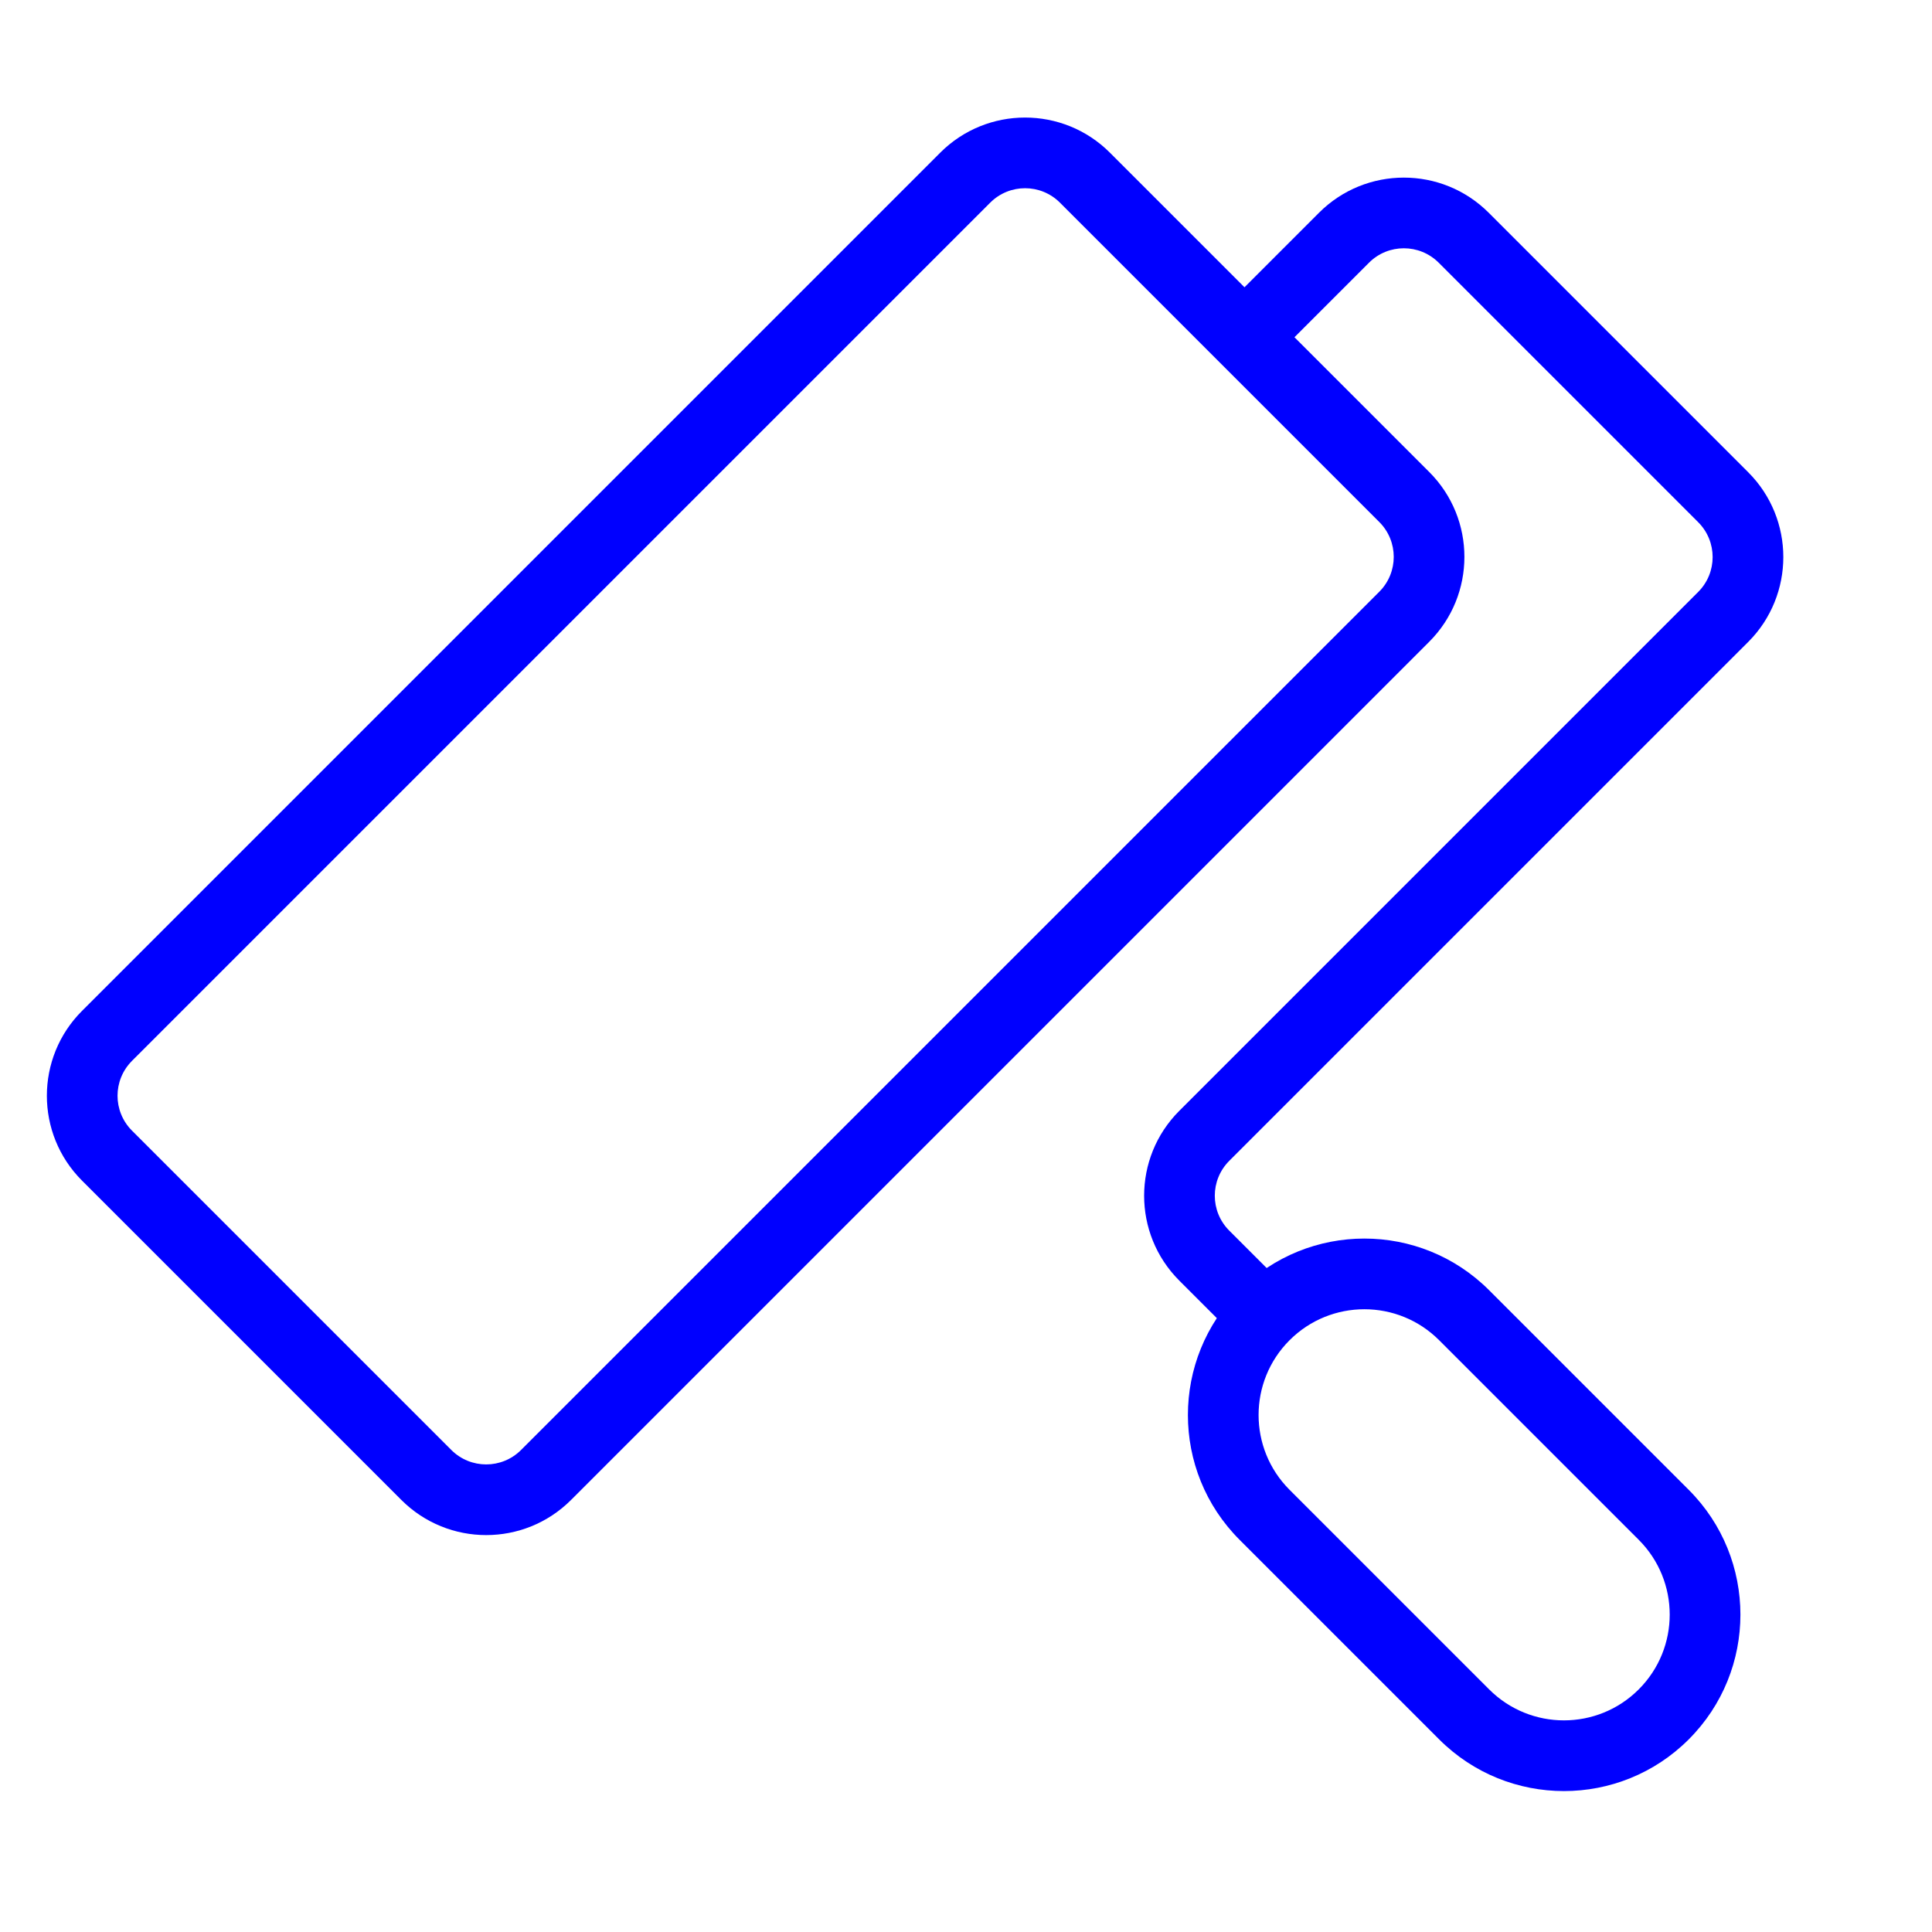
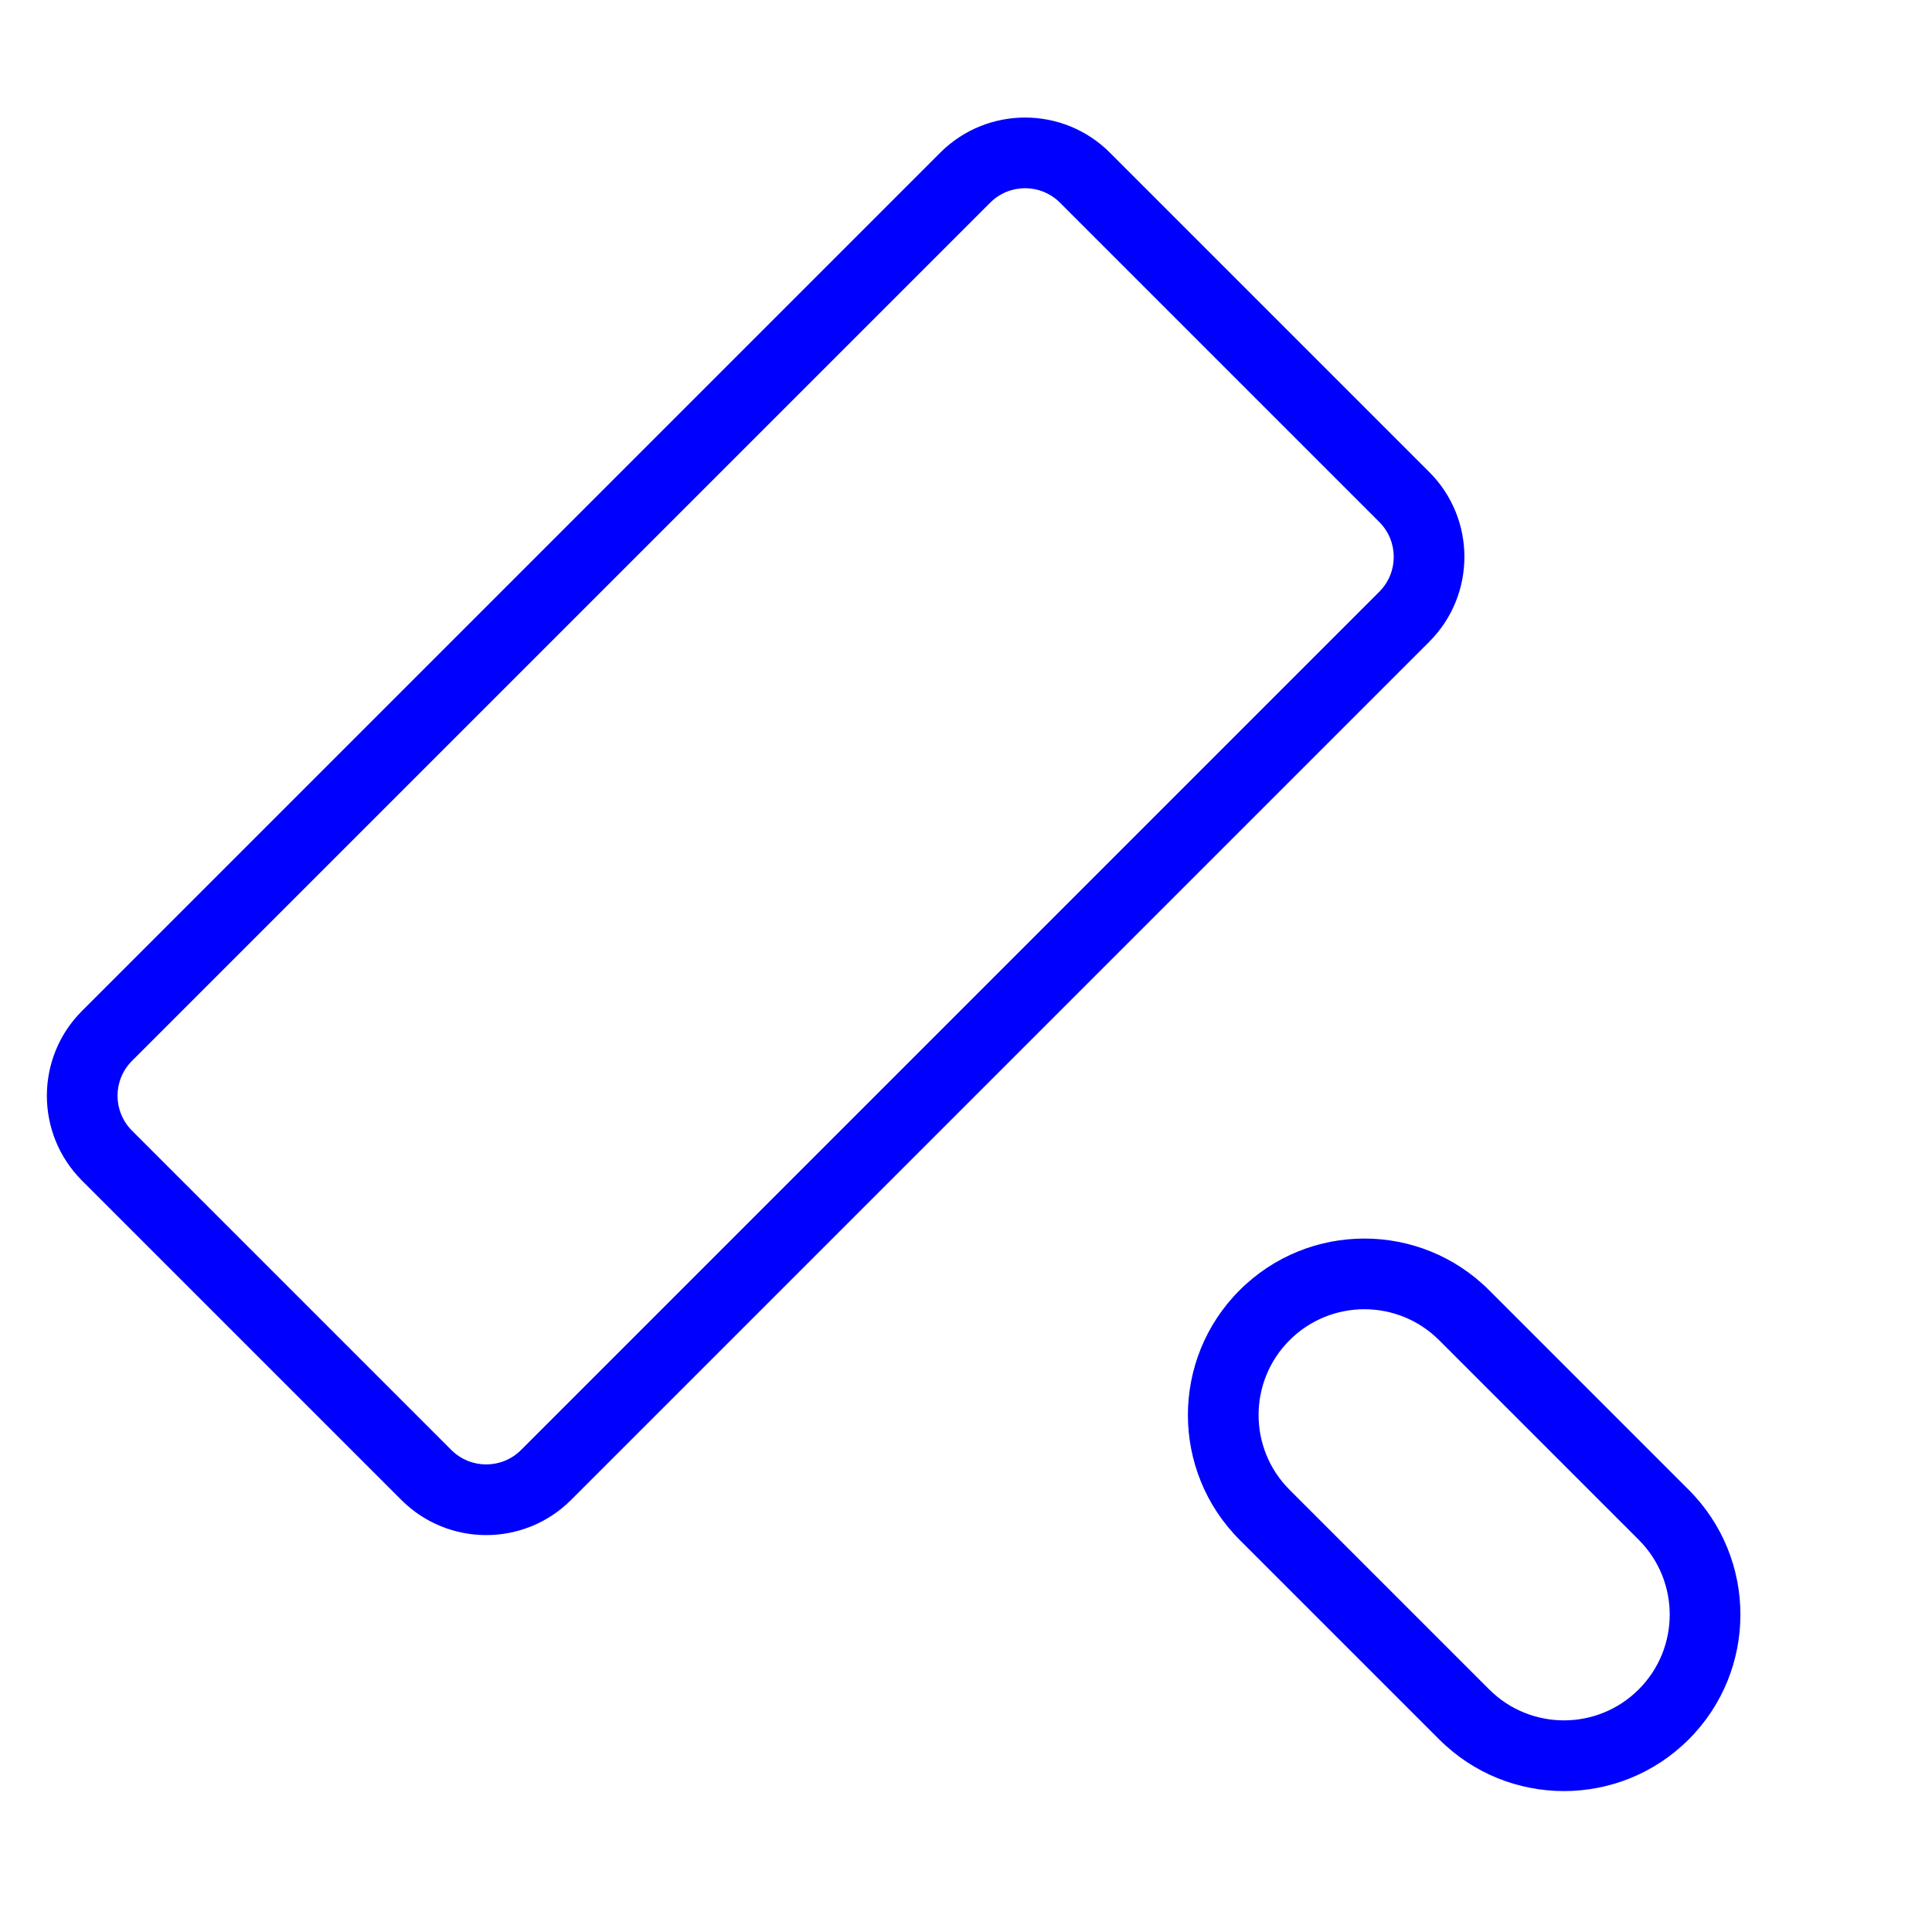
<svg xmlns="http://www.w3.org/2000/svg" width="82" height="82" fill="none">
  <path fill="#00F" fill-rule="evenodd" d="M3.481 50.109c-1.989-1.989-1.989-5.215 0-7.204L39.905 6.481c1.989-1.989 5.215-1.989 7.204 0l13.553 13.553c1.989 1.989 1.989 5.215 0 7.204L24.238 63.662c-1.989 1.989-5.215 1.989-7.204 0L3.481 50.109Zm2.121-5.082c-.818.818-.818 2.143 0 2.961L19.155 61.541c.818.818 2.143.818 2.961 0l36.425-36.425c.818-.818.818-2.143 0-2.961L44.988 8.602c-.818-.818-2.143-.818-2.961 0L5.602 45.026Z" clip-rule="evenodd" />
-   <path fill="#00F" fill-rule="evenodd" d="M52.17 14.963c-.586-.586-.586-1.536 0-2.121l3.812-3.812c1.989-1.989 5.215-1.989 7.204 0l11.012 11.012c1.989 1.989 1.989 5.215 0 7.204L52.173 49.27c-.818.818-.818 2.143 0 2.961l1.694 1.694c.586.586.586 1.536 0 2.121-.586.586-1.536.586-2.121 0l-1.694-1.694c-1.989-1.989-1.989-5.215 0-7.204L72.076 25.124c.818-.818.818-2.143 0-2.961L61.064 11.151c-.818-.818-2.143-.818-2.961 0l-3.812 3.812c-.586.586-1.536.586-2.121 0Z" clip-rule="evenodd" />
-   <path fill="#00F" fill-rule="evenodd" d="M52.612 65.354c-2.925-2.925-2.925-7.667 0-10.592 2.925-2.925 7.667-2.925 10.592 0l8.471 8.471c2.925 2.925 2.925 7.667 0 10.592-2.925 2.925-7.667 2.925-10.592 0l-8.471-8.471Zm2.121-8.471c-1.753 1.753-1.753 4.596 0 6.349l8.471 8.471c1.753 1.753 4.596 1.753 6.349 0 1.753-1.753 1.753-4.596 0-6.349l-8.471-8.471c-1.753-1.753-4.596-1.753-6.349 0Z" clip-rule="evenodd" />
+   <path fill="#00F" fill-rule="evenodd" d="M52.612 65.354c-2.925-2.925-2.925-7.667 0-10.592 2.925-2.925 7.667-2.925 10.592 0l8.471 8.471c2.925 2.925 2.925 7.667 0 10.592-2.925 2.925-7.667 2.925-10.592 0l-8.471-8.471Zm2.121-8.471c-1.753 1.753-1.753 4.596 0 6.349l8.471 8.471c1.753 1.753 4.596 1.753 6.349 0 1.753-1.753 1.753-4.596 0-6.349l-8.471-8.471c-1.753-1.753-4.596-1.753-6.349 0" clip-rule="evenodd" />
</svg>